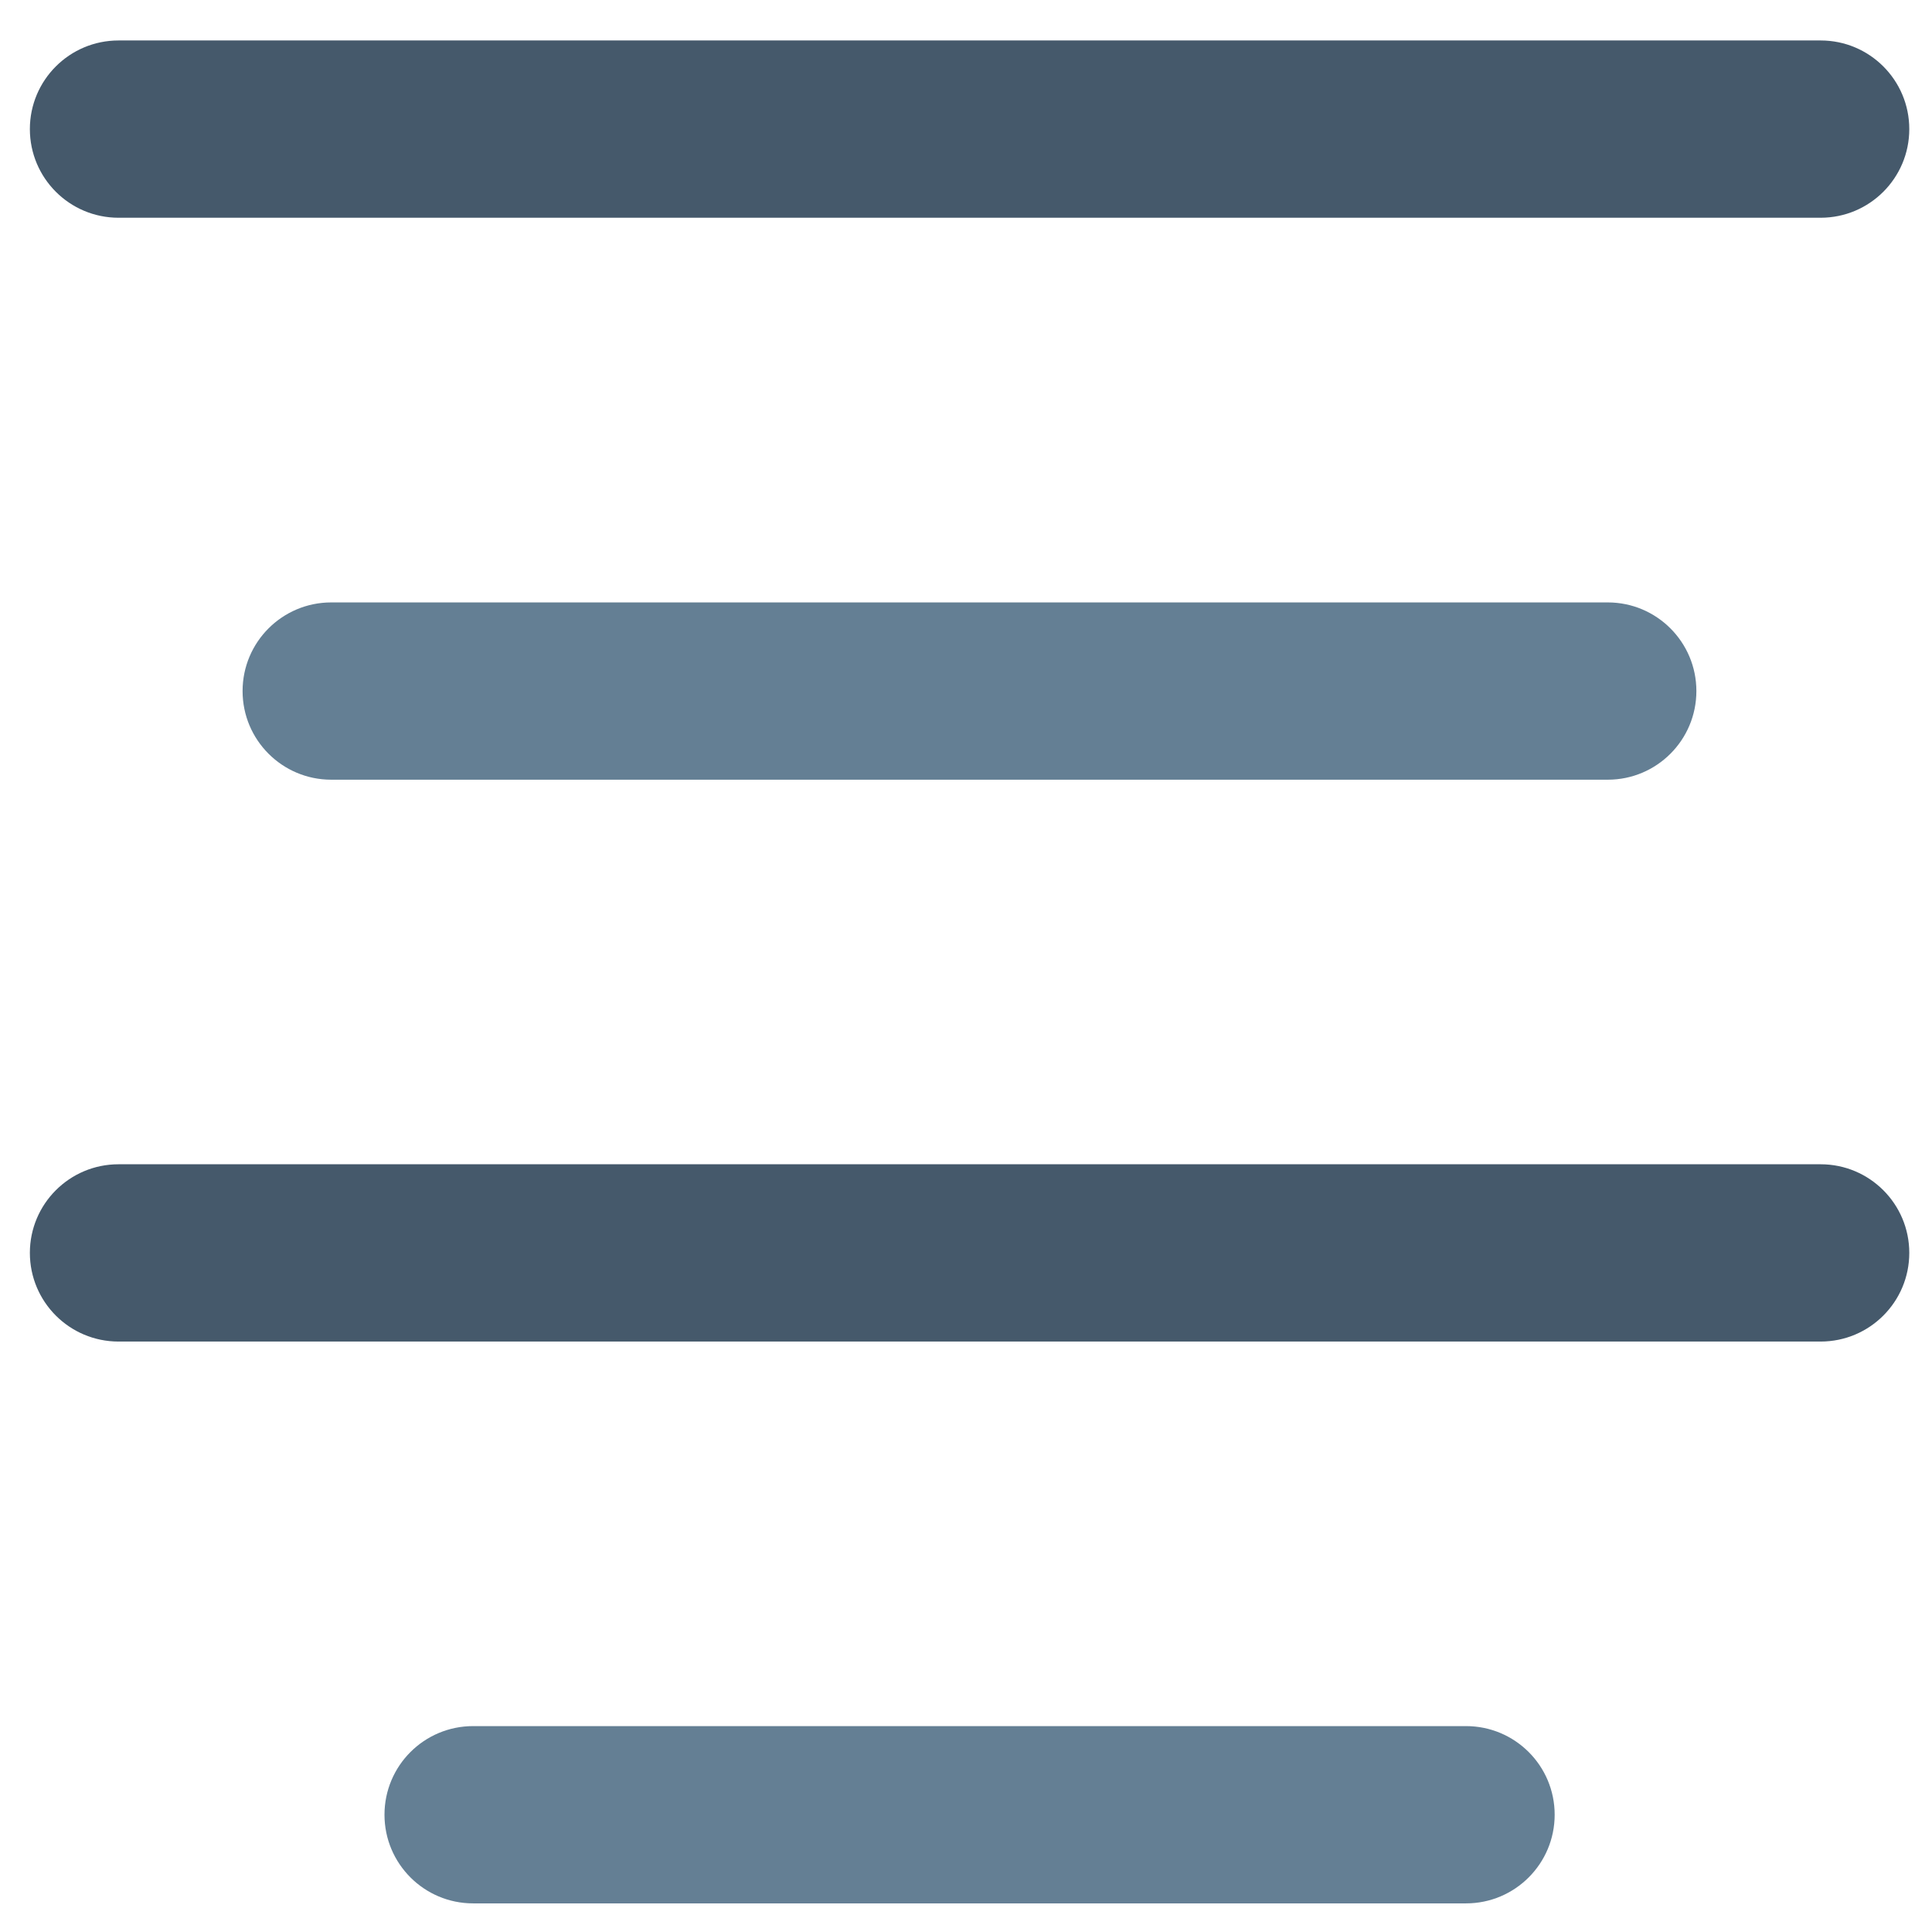
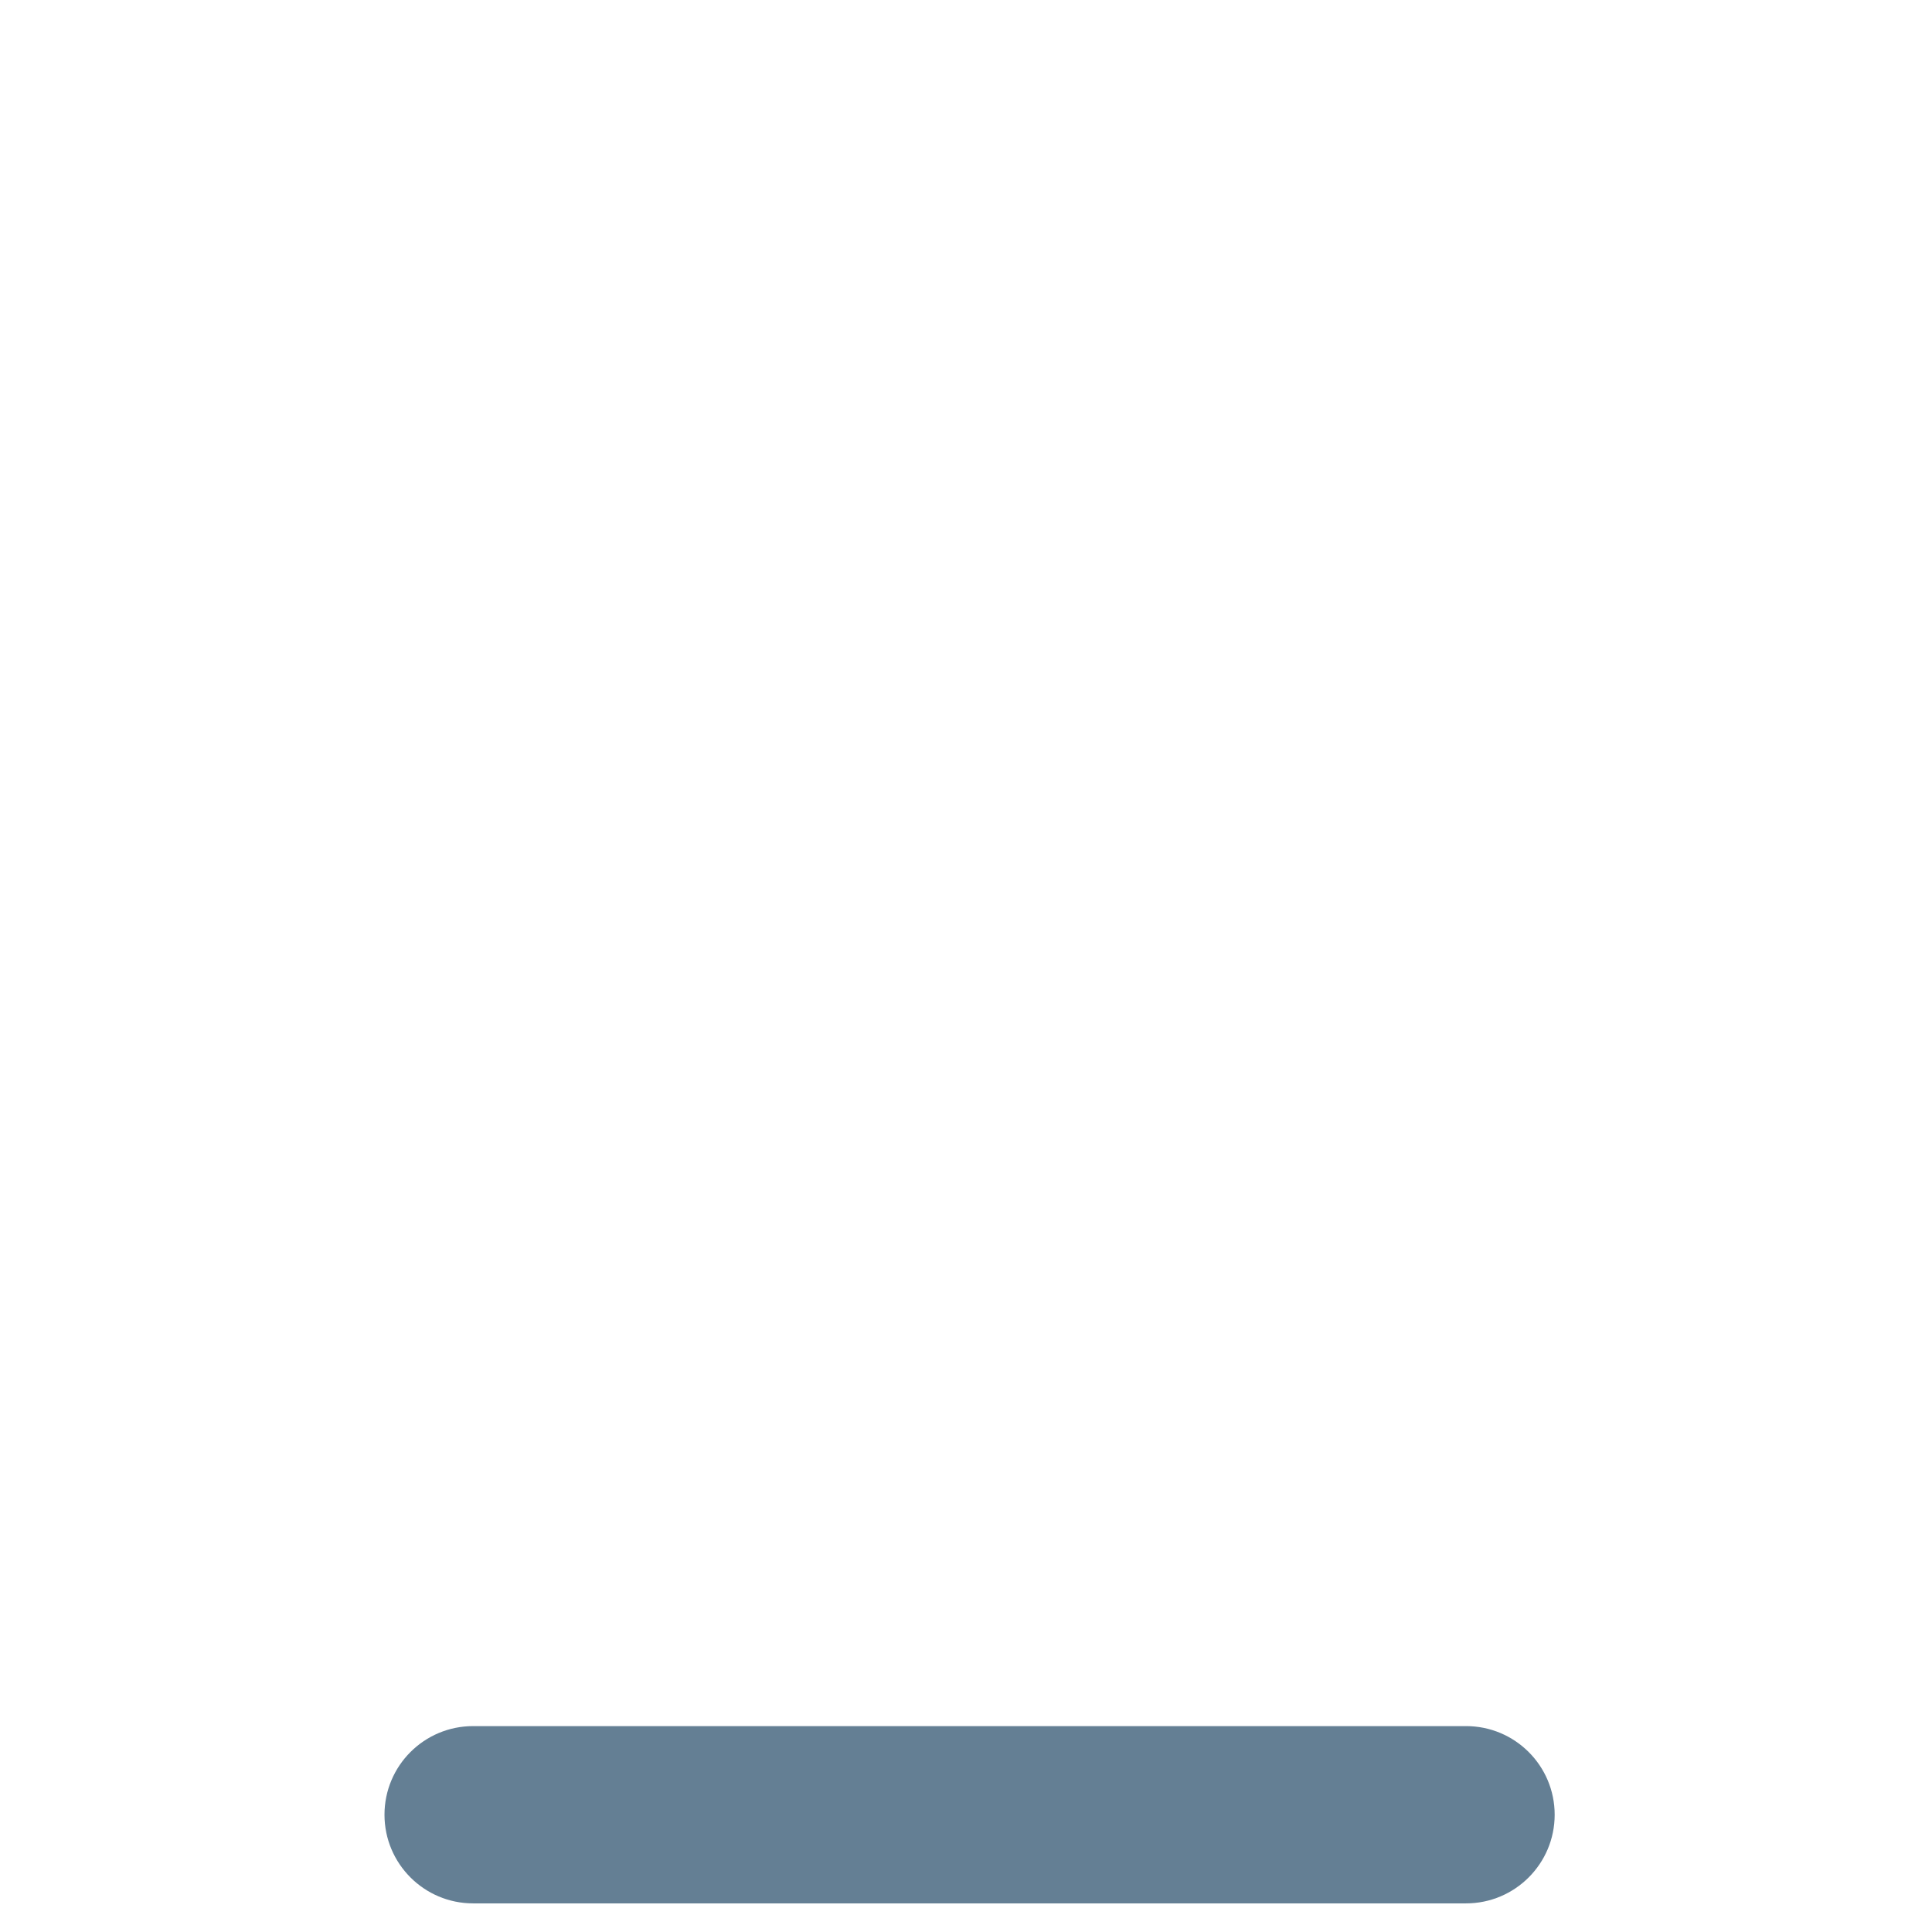
<svg xmlns="http://www.w3.org/2000/svg" width="800px" height="800px" viewBox="0 0 91 91" enable-background="new 0 0 91 91" id="Layer_1" version="1.1" xml:space="preserve">
  <g>
    <path d="M69.051,89.652H22.286c-2.307,0-4.176-1.869-4.176-4.176s1.869-4.174,4.176-4.174h46.765   c2.307,0,4.176,1.867,4.176,4.174S71.357,89.652,69.051,89.652z" fill="#647F94" />
-     <path d="M85.754,63.189H5.583c-2.307,0-4.176-1.869-4.176-4.176c0-2.305,1.869-4.174,4.176-4.174h80.171   c2.307,0,4.176,1.869,4.176,4.174C89.93,61.32,88.061,63.189,85.754,63.189z" fill="#45596B" />
-     <path d="M75.729,36.725H15.602c-2.307,0-4.176-1.869-4.176-4.176c0-2.305,1.869-4.174,4.176-4.174h60.126   c2.305,0,4.174,1.869,4.174,4.174C79.902,34.856,78.033,36.725,75.729,36.725z" fill="#647F94" />
-     <path d="M85.754,10.256H5.583c-2.307,0-4.176-1.869-4.176-4.176c0-2.305,1.869-4.174,4.176-4.174h80.171   c2.307,0,4.176,1.869,4.176,4.174C89.93,8.387,88.061,10.256,85.754,10.256z" fill="#45596B" />
  </g>
</svg>